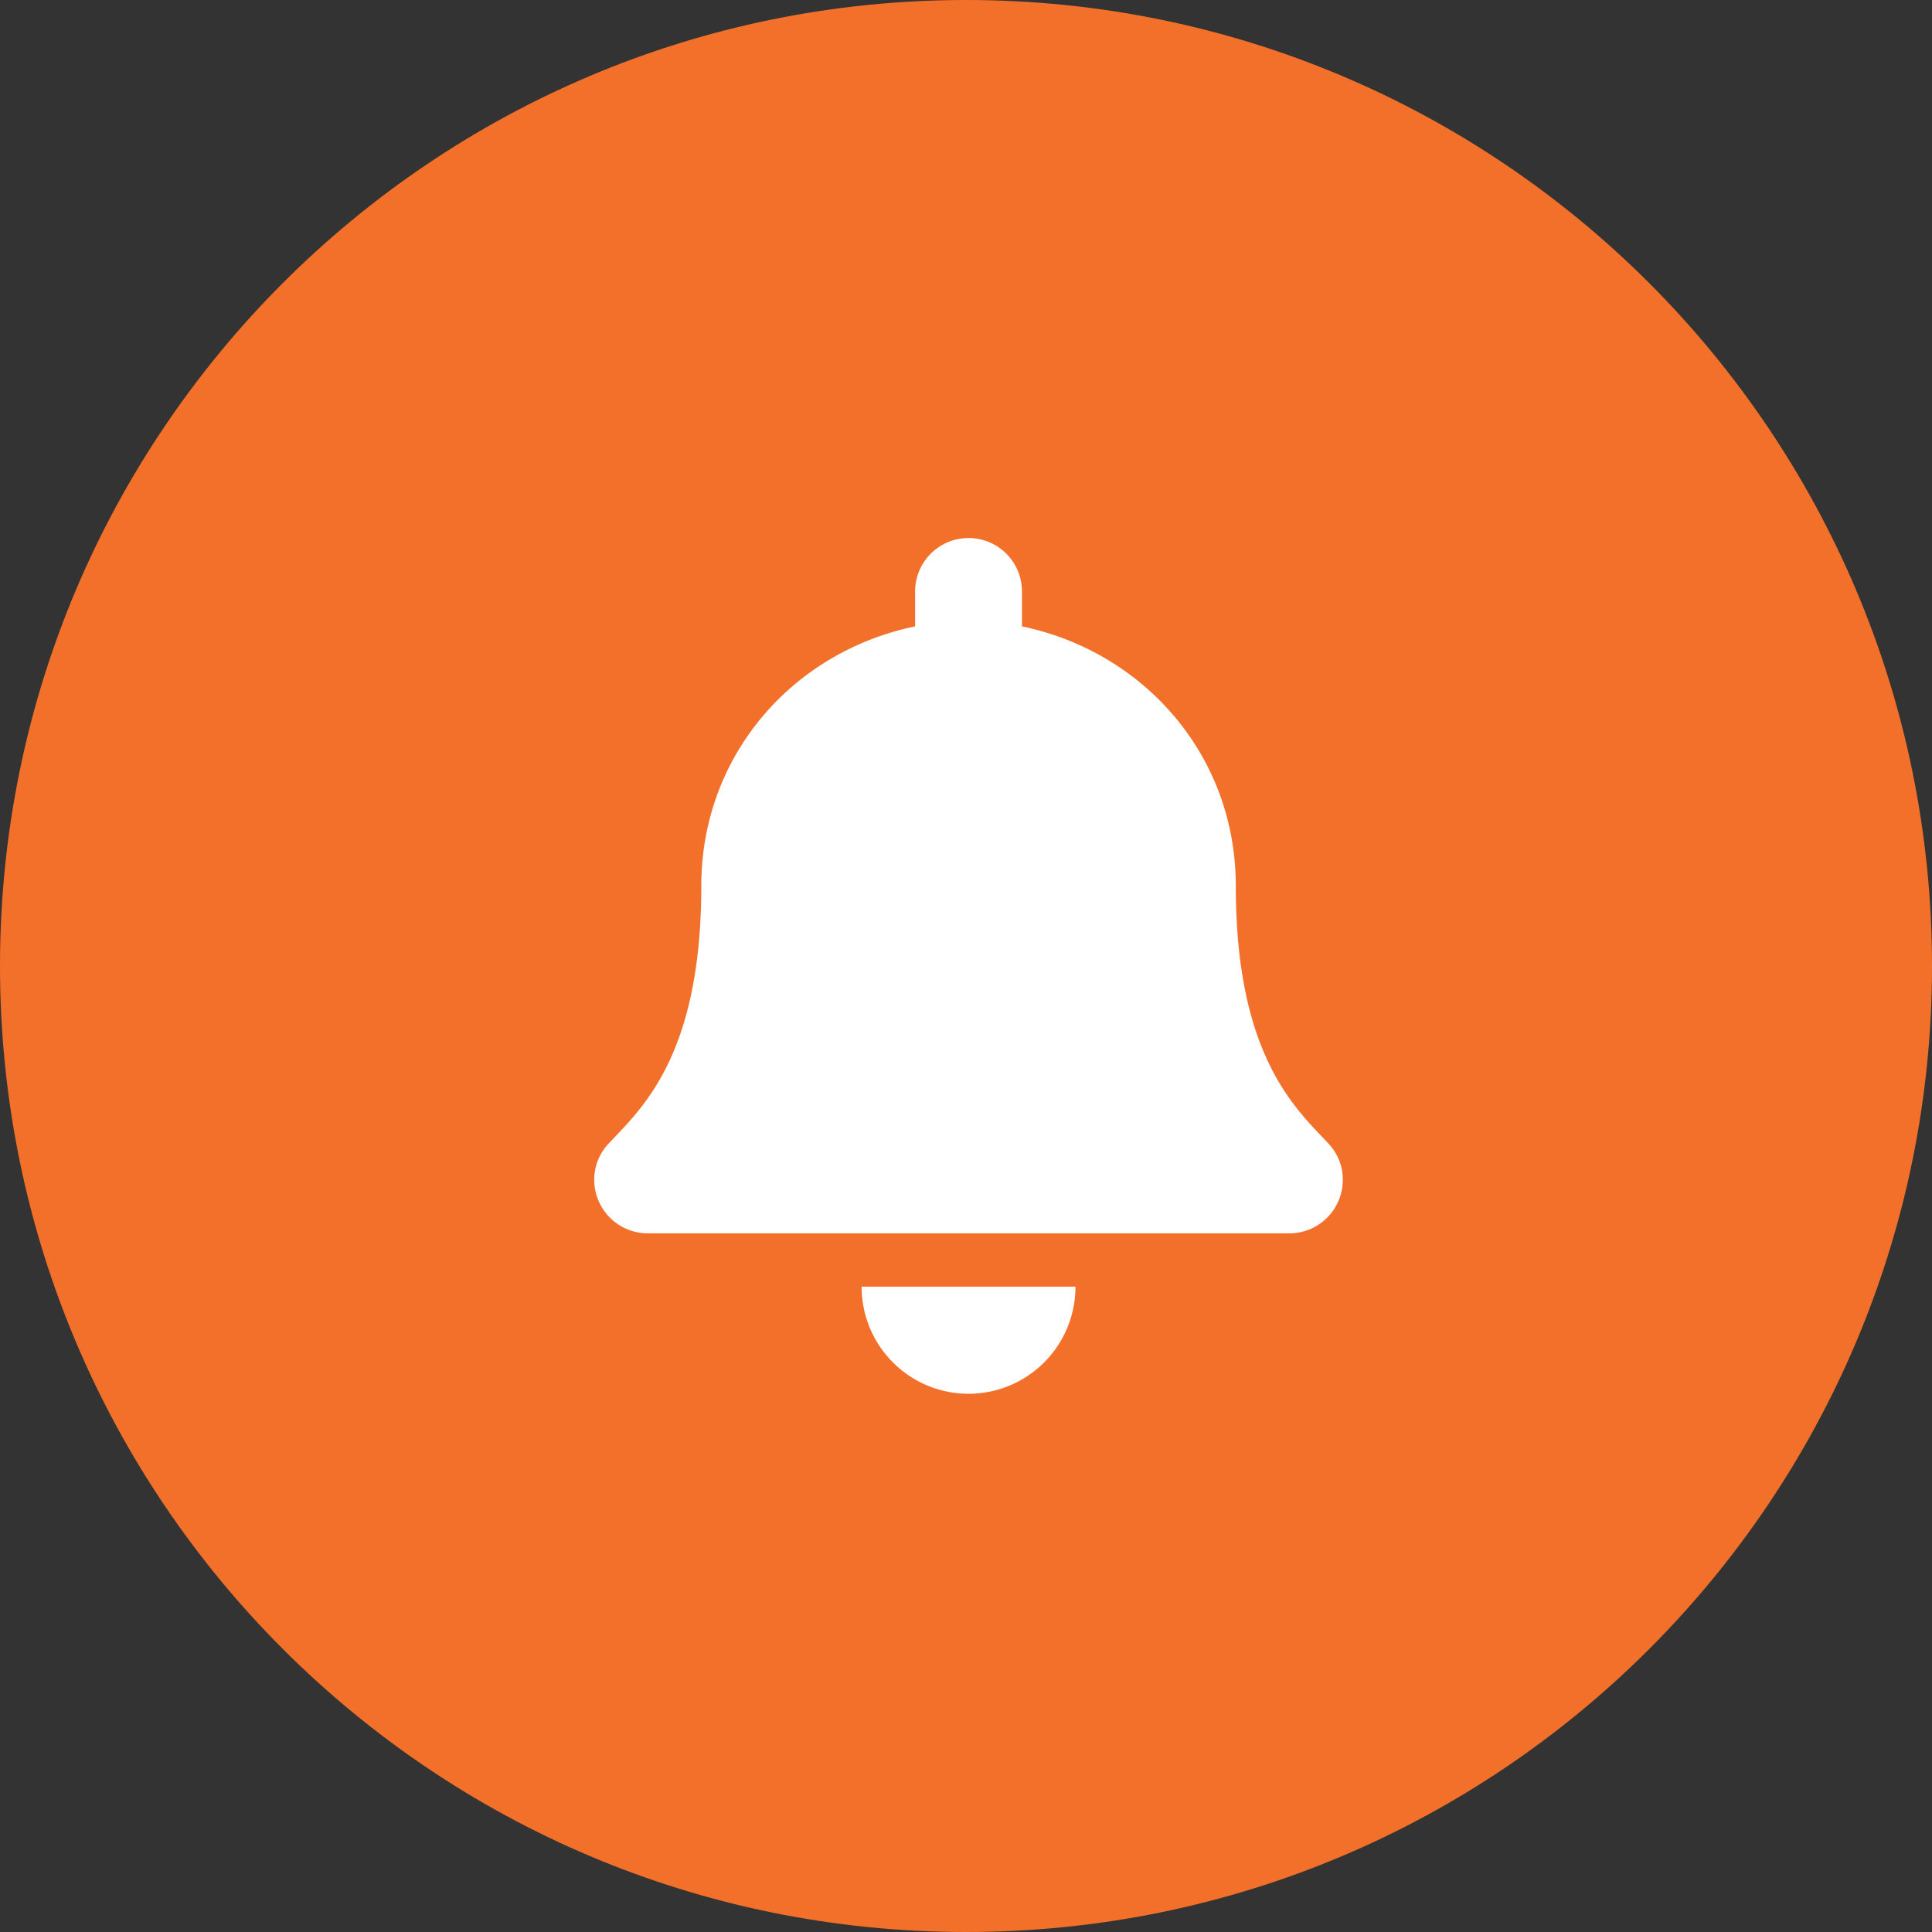
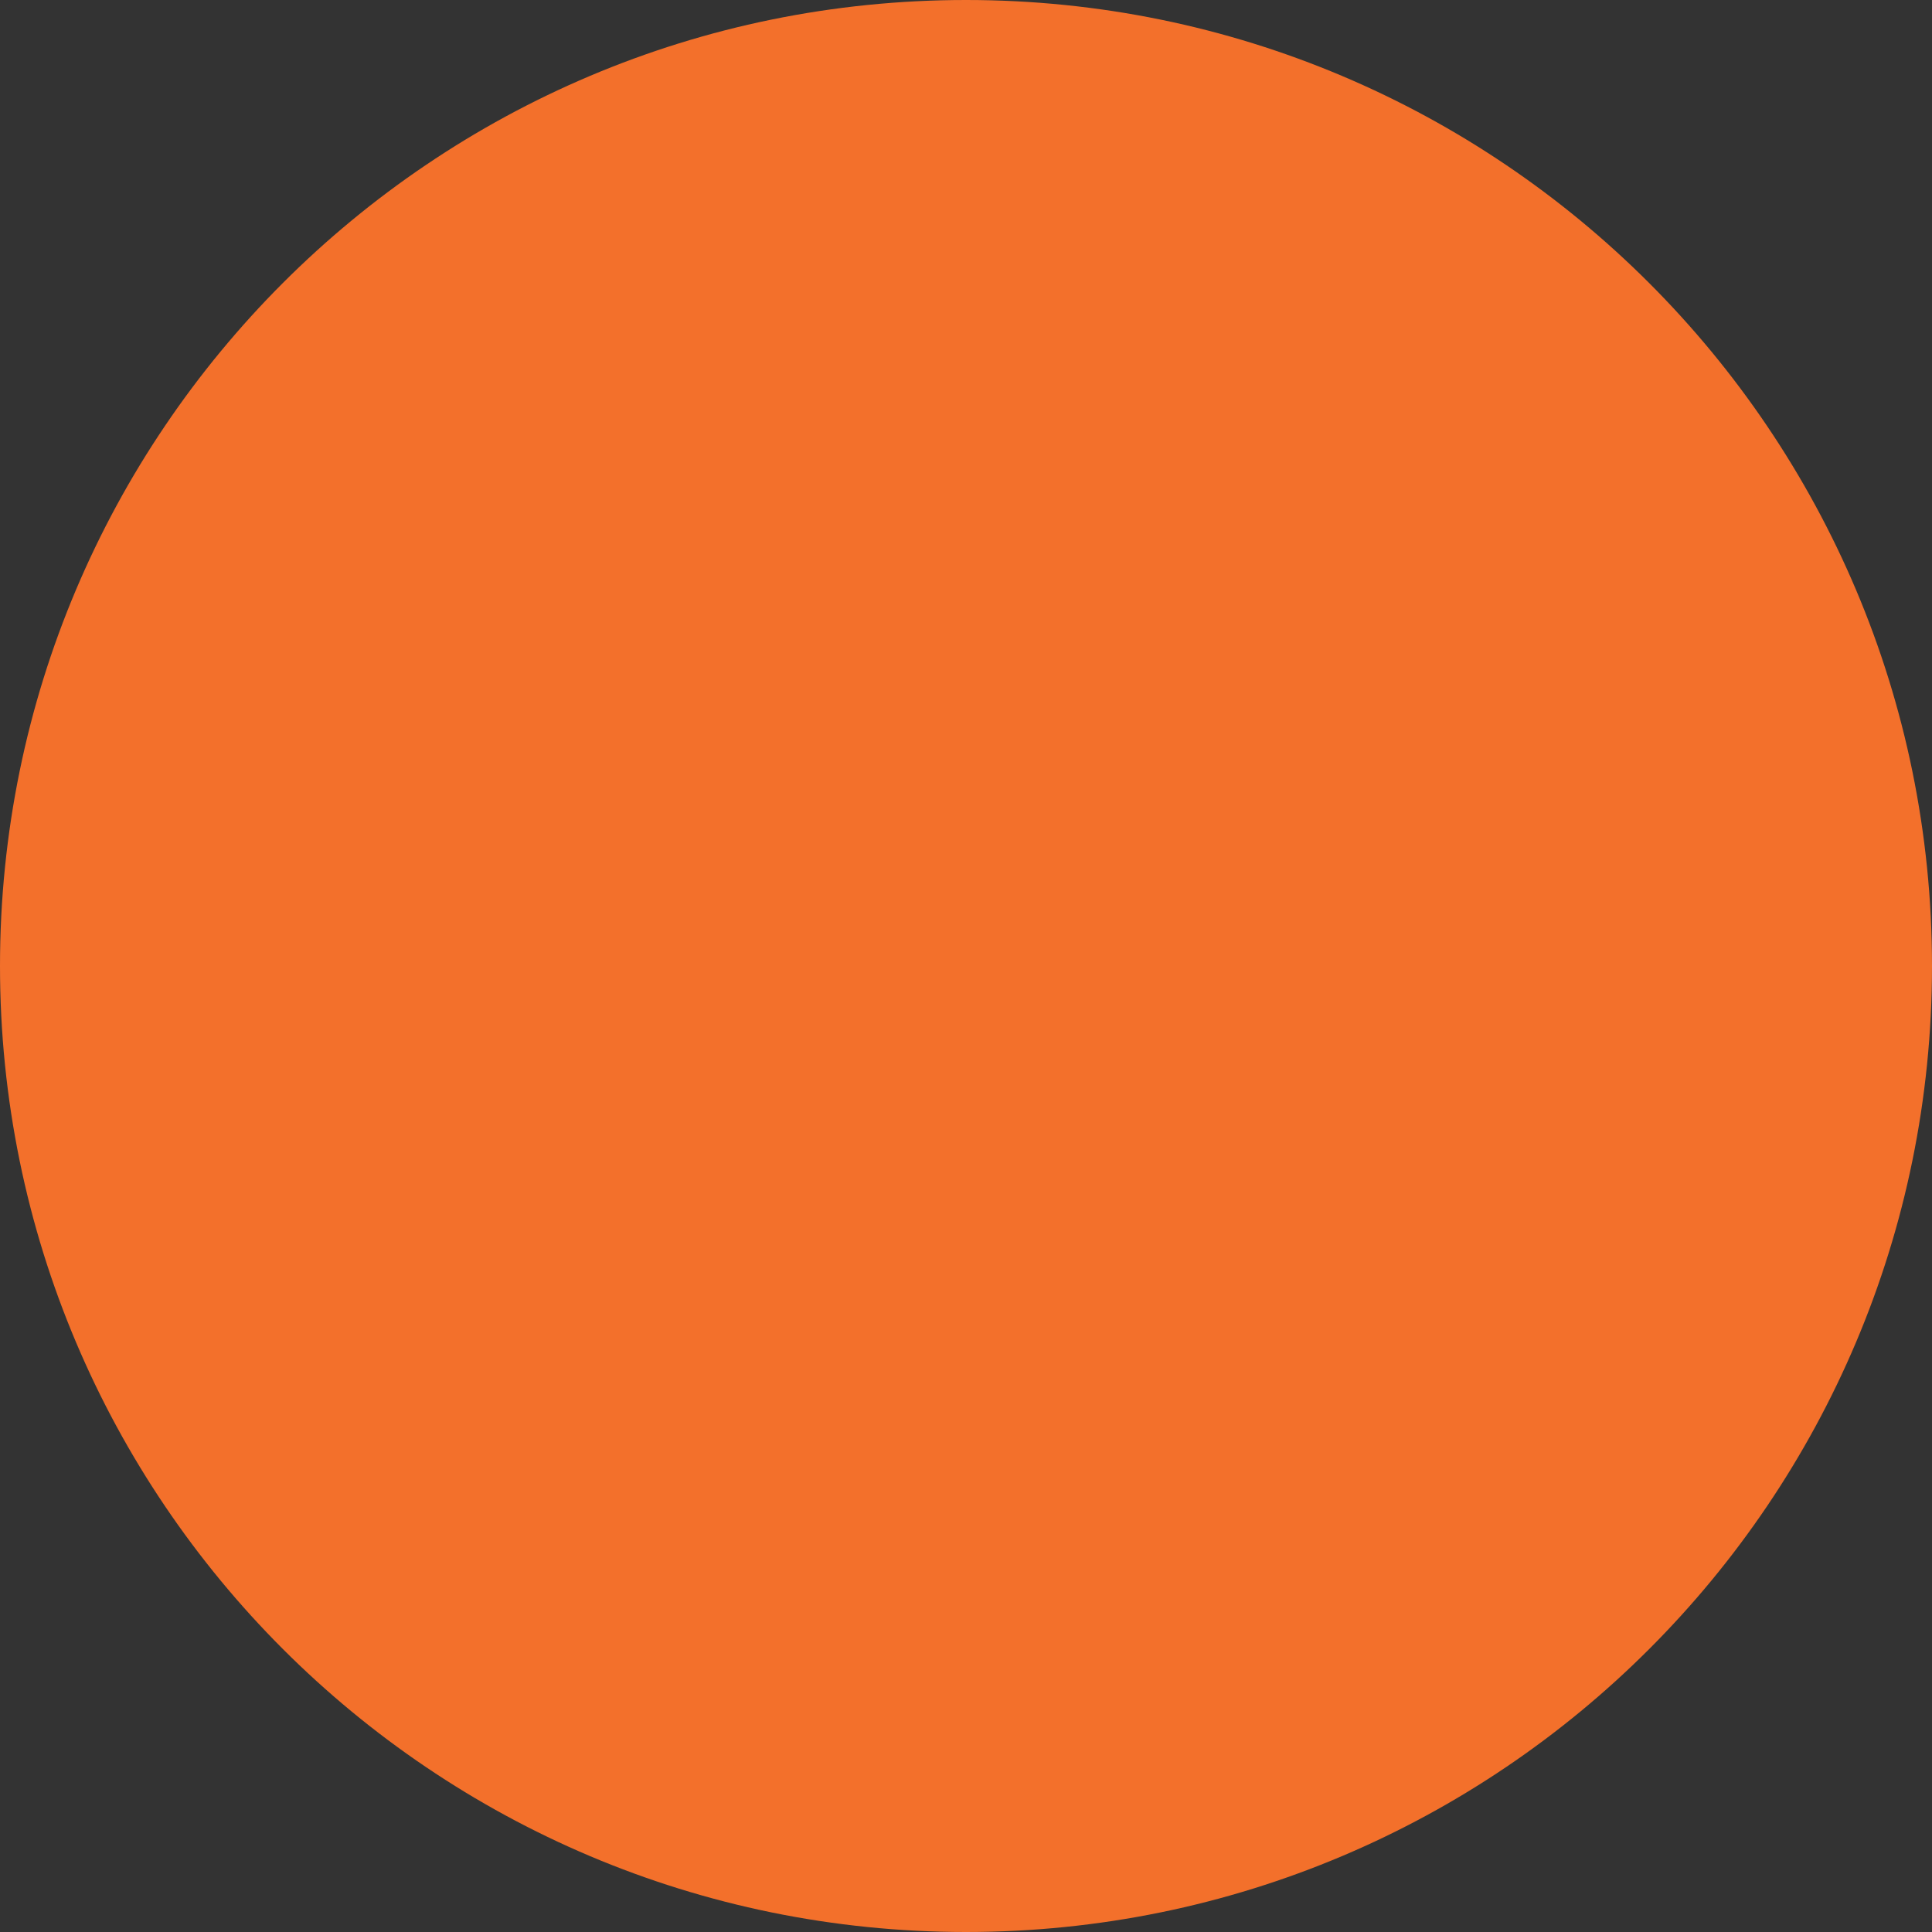
<svg xmlns="http://www.w3.org/2000/svg" viewBox="0 0 387.28 387.28">
  <rect x="0" y="0" width="387.28" height="387.28" fill="#333333" stroke="none" />
  <defs>
    <style>.cls-1{fill:#f3702b;}.cls-2{fill:#fff;}</style>
  </defs>
  <g id="circle">
-     <path class="cls-1" d="M386.86,193.72c0,107-86.69,193.64-193.64,193.64S-.42,300.67-.42,193.72,86.28.08,193.22.08,386.86,86.77,386.86,193.72Z" transform="translate(0.42 -0.08)" />
+     <path class="cls-1" d="M386.86,193.72c0,107-86.69,193.64-193.64,193.64S-.42,300.67-.42,193.72,86.28.08,193.22.08,386.86,86.77,386.86,193.72" transform="translate(0.42 -0.08)" />
  </g>
  <g id="bell_-_v4_-_CHOSEN" data-name="bell - v4 - CHOSEN">
-     <path class="cls-2" d="M193.73,279.47A21.44,21.44,0,0,0,215.16,258H172.3A21.44,21.44,0,0,0,193.73,279.47Zm72.15-50.15c-6.47-6.95-18.58-17.41-18.58-51.68,0-26-18.25-46.86-42.86-52v-7a10.71,10.71,0,1,0-21.42,0v7c-24.61,5.11-42.86,25.94-42.86,52,0,34.27-12.1,44.73-18.58,51.68a10.44,10.44,0,0,0-2.88,7.27,10.73,10.73,0,0,0,10.75,10.72H258a10.72,10.72,0,0,0,10.75-10.72A10.44,10.44,0,0,0,265.88,229.32Z" transform="translate(0.42 -0.08)" />
-   </g>
+     </g>
</svg>